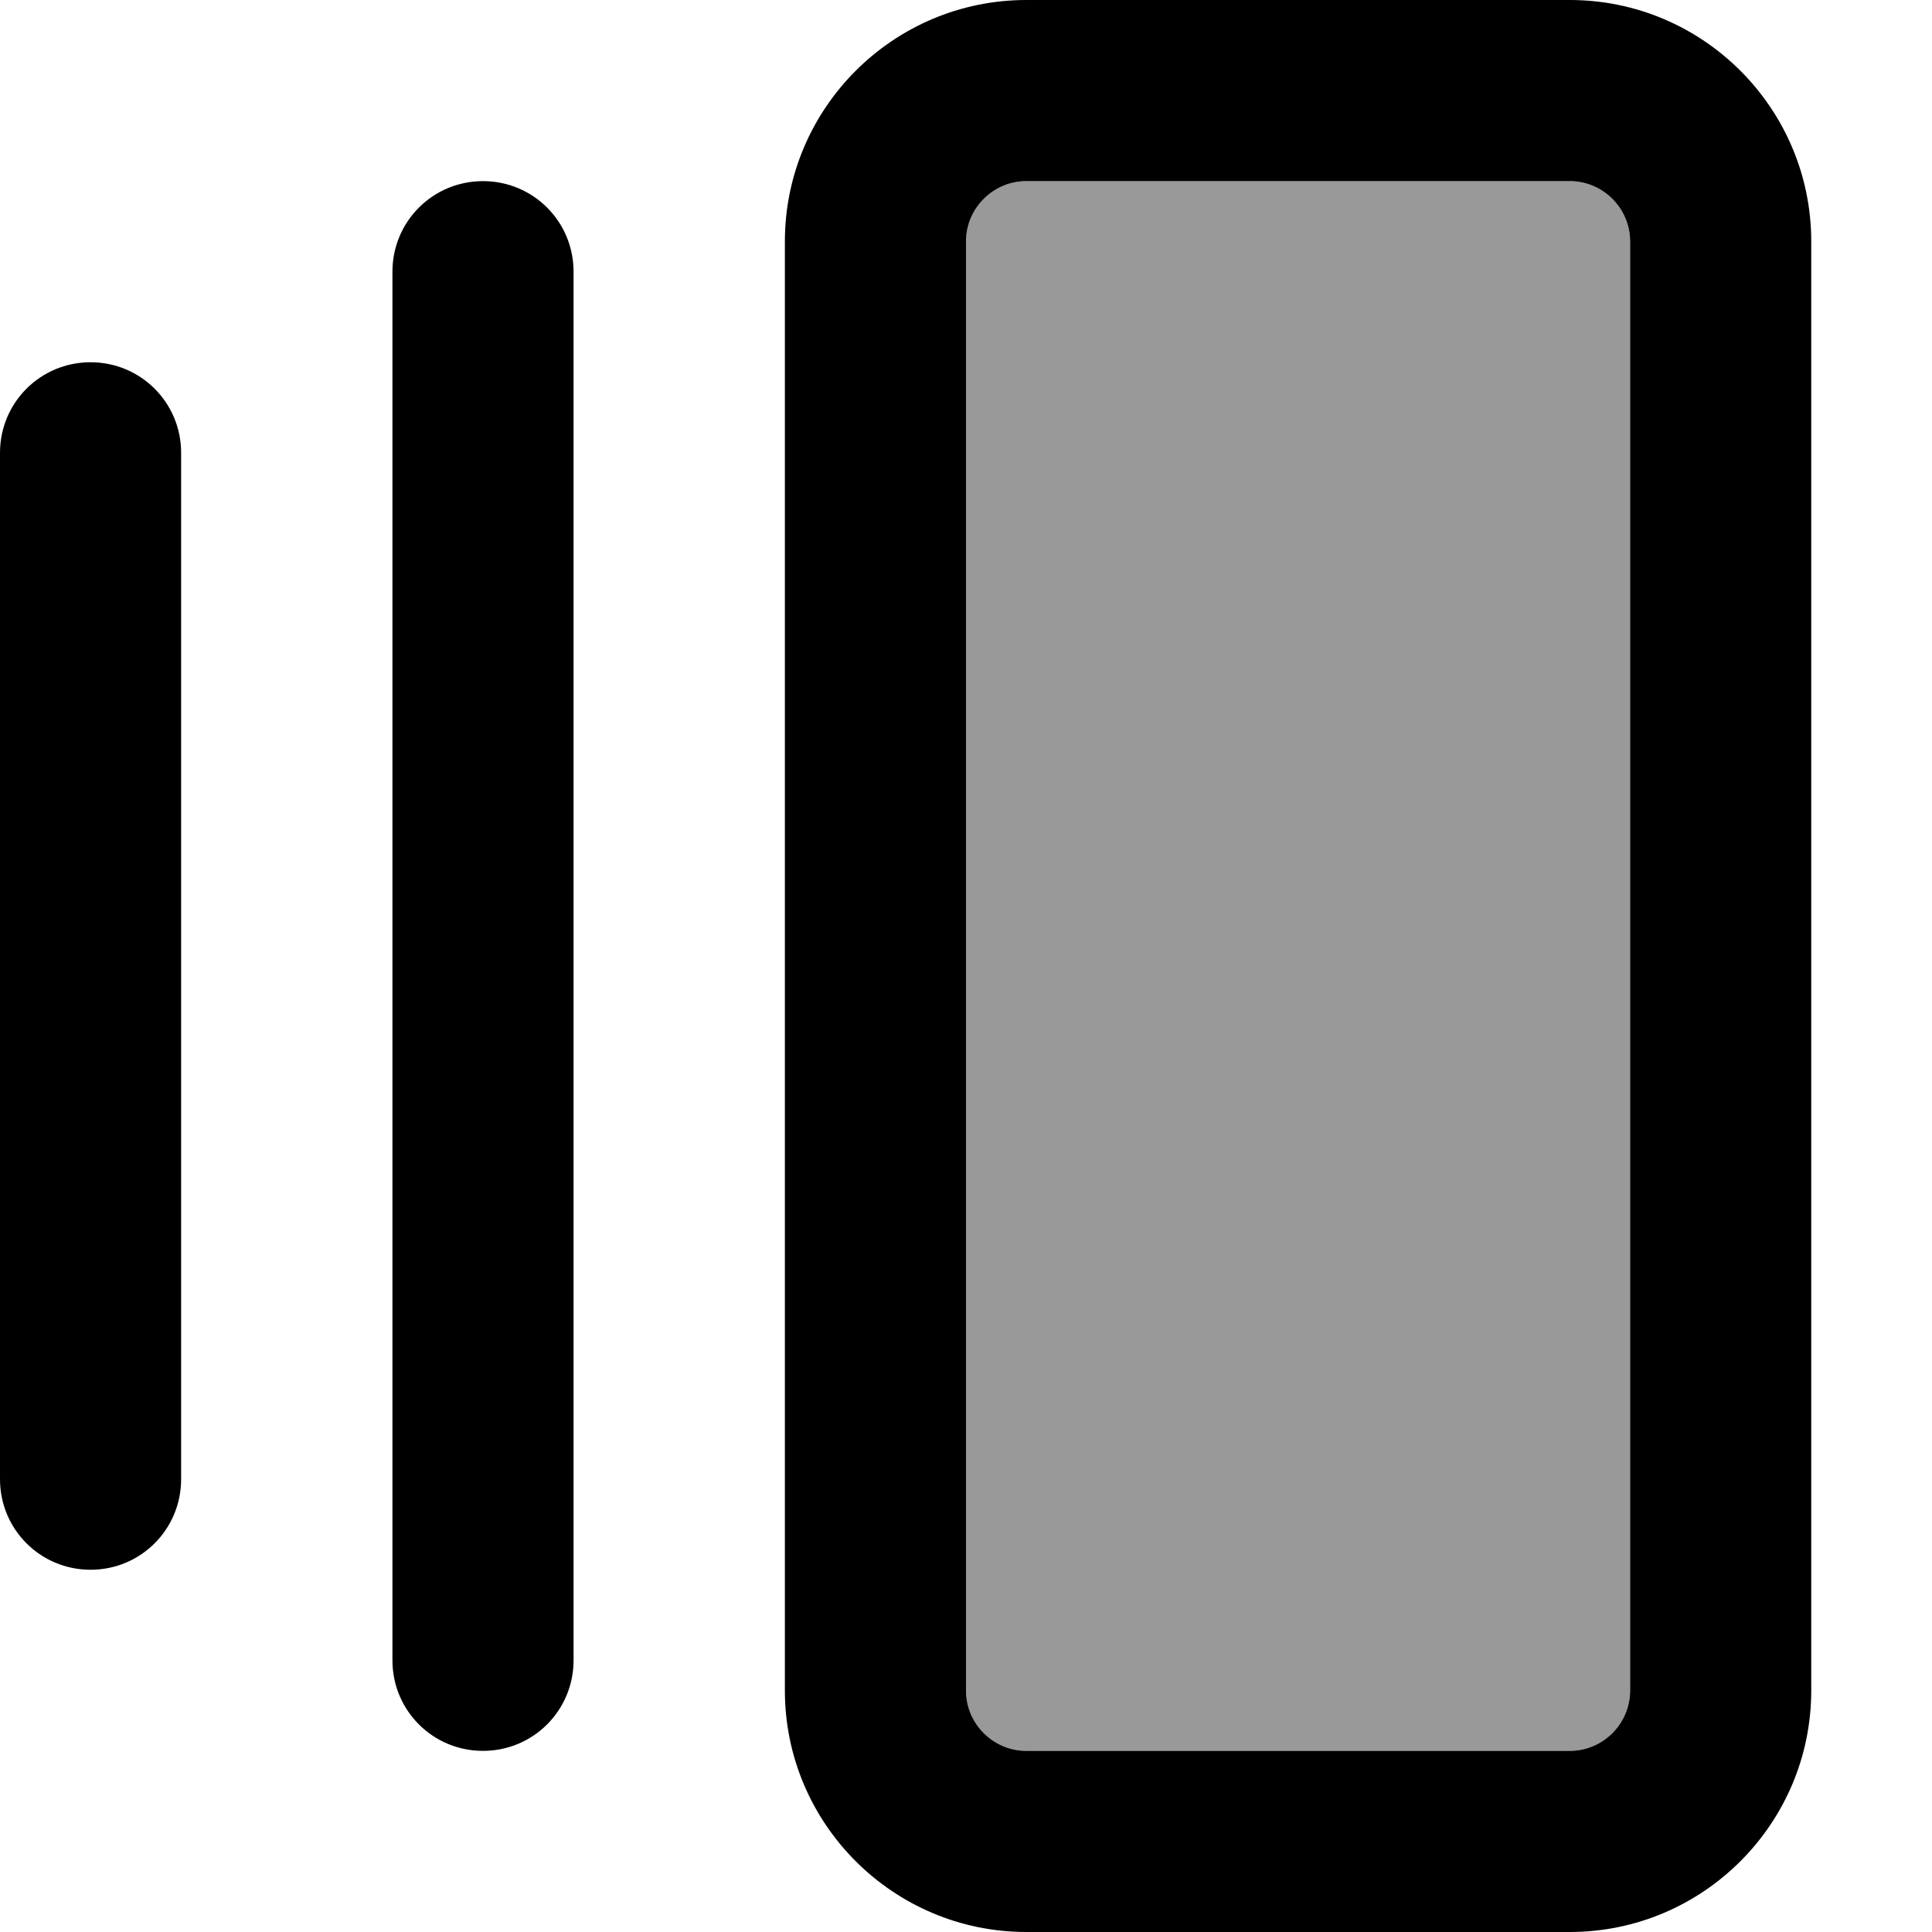
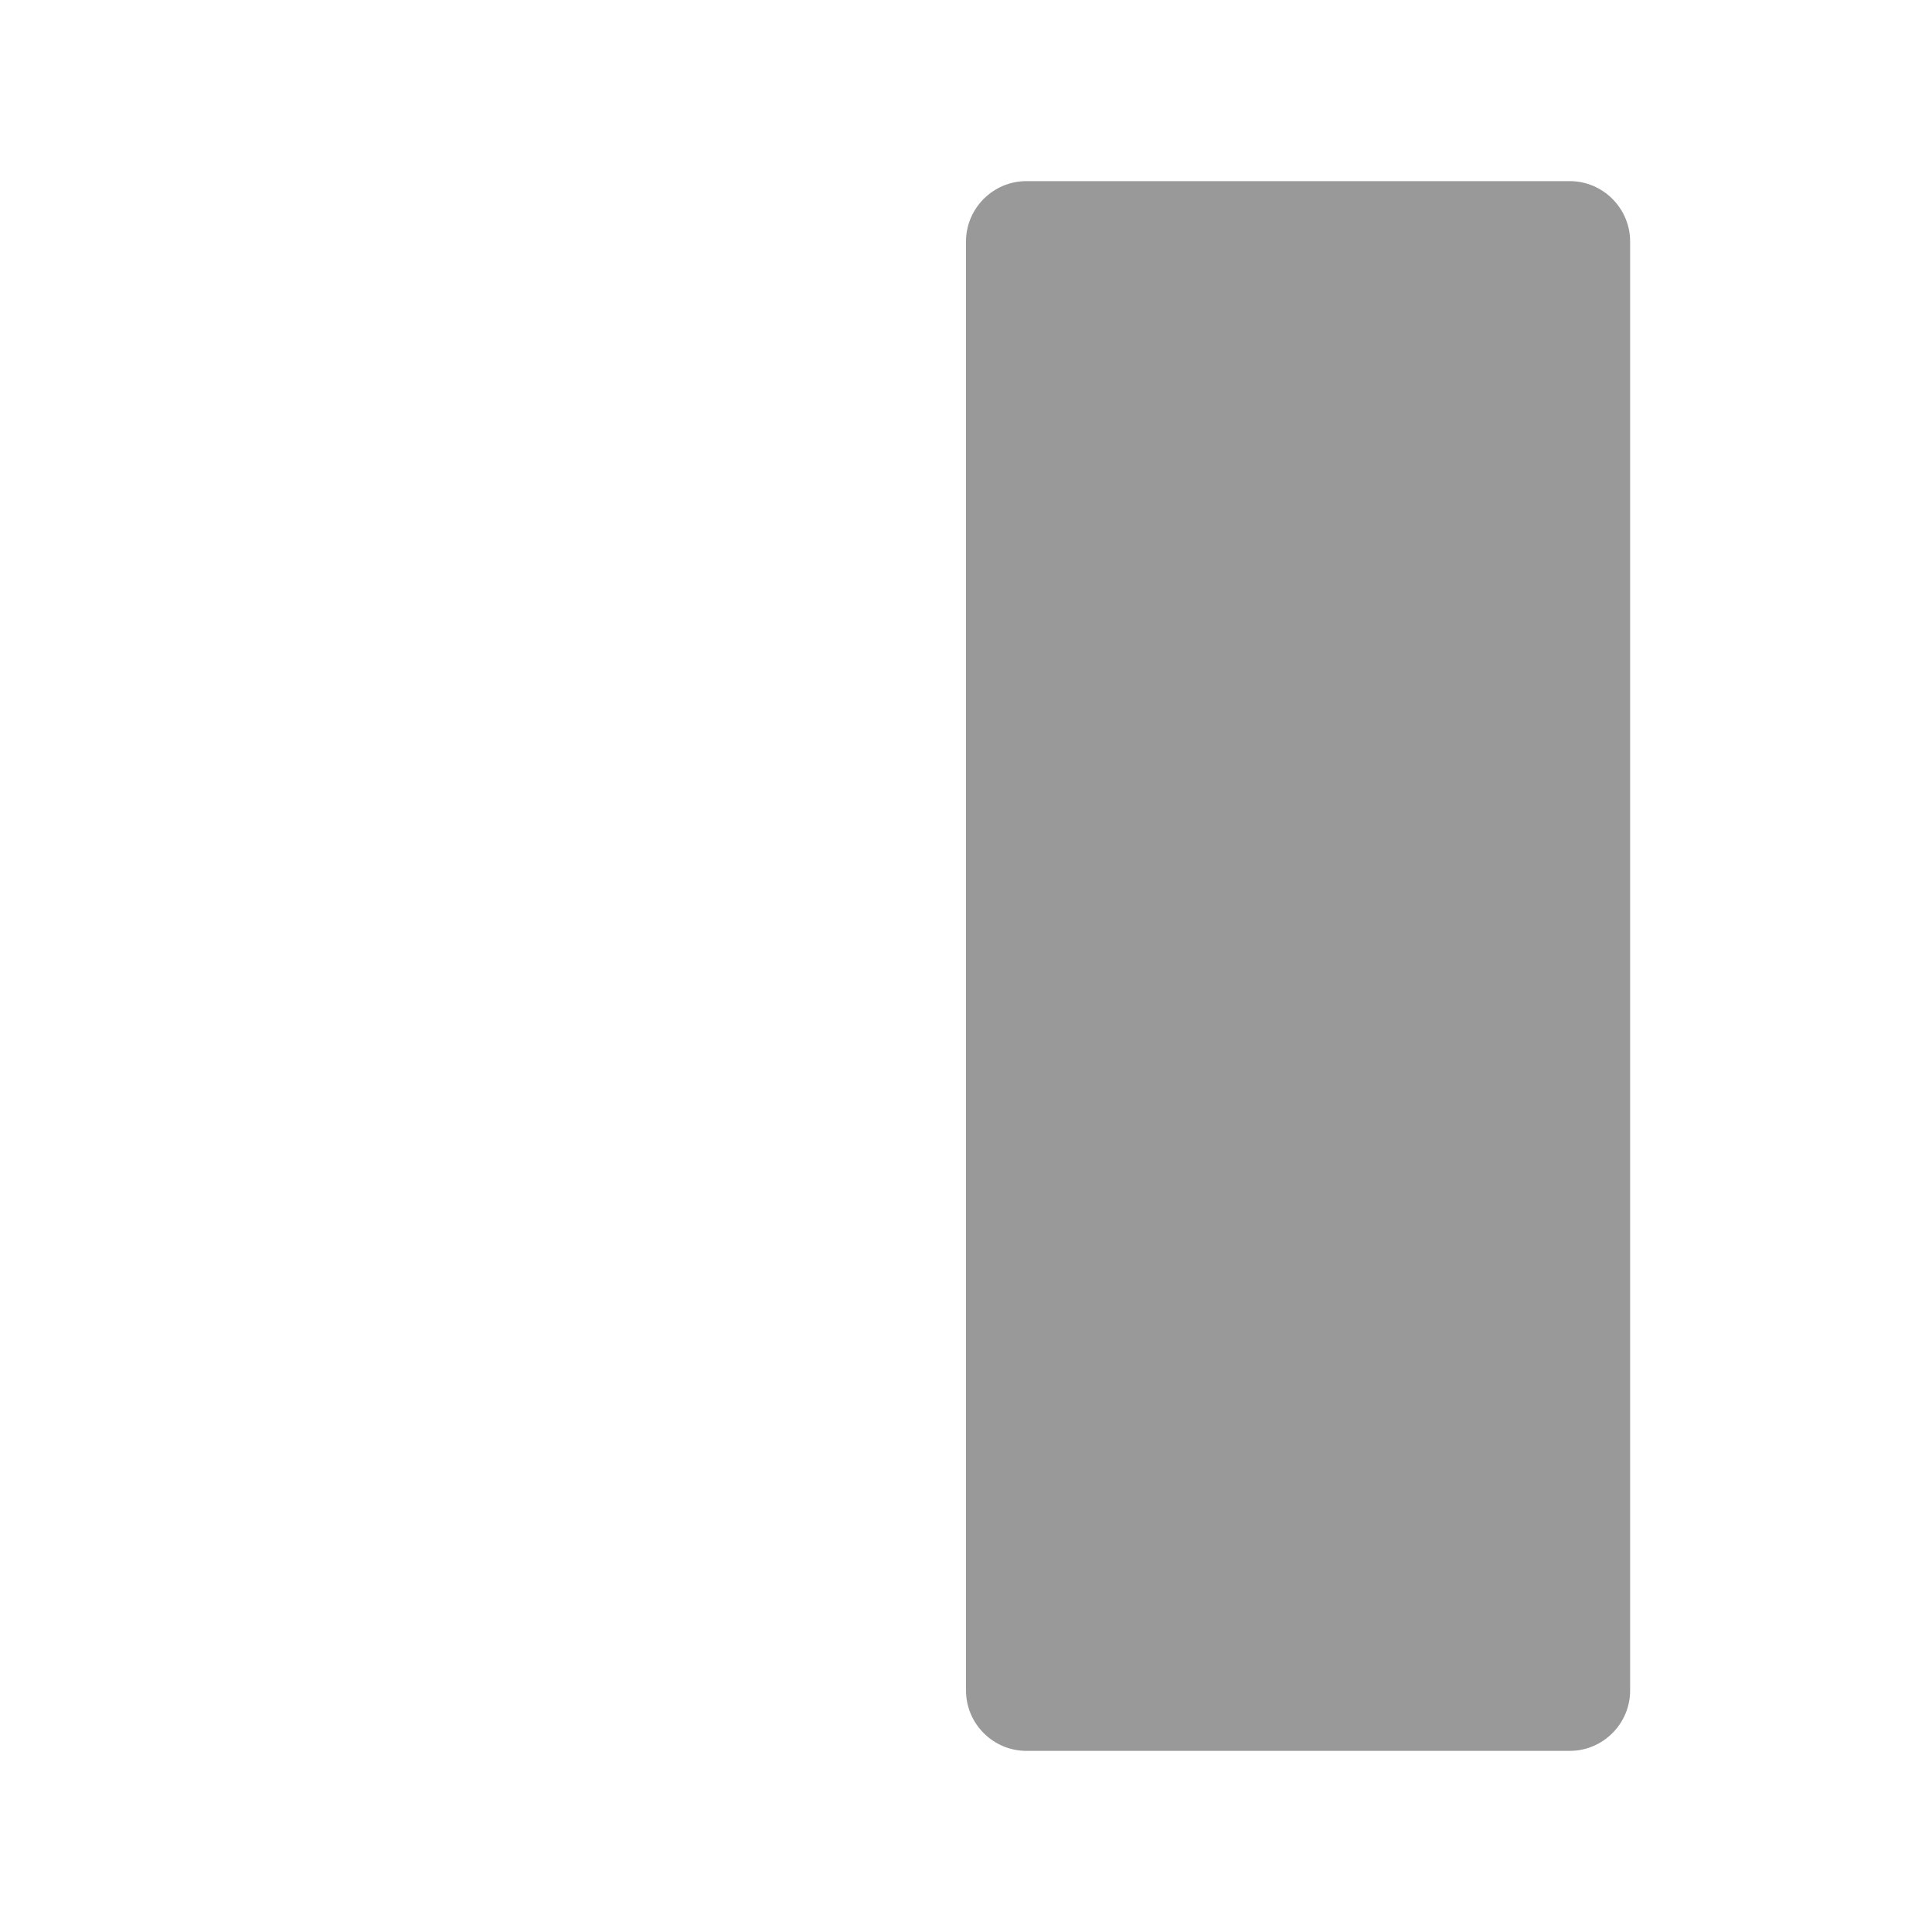
<svg xmlns="http://www.w3.org/2000/svg" viewBox="0 0 512 512">
  <path style="fill:currentColor;opacity:.4" d="M256 64l0 384c0 8.8 7.2 16 16 16l144 0c8.8 0 16-7.2 16-16l0-384c0-8.8-7.2-16-16-16L272 48c-8.8 0-16 7.2-16 16z" />
-   <path style="fill:currentColor;opacity:1" d="M272 48c-8.8 0-16 7.2-16 16l0 384c0 8.8 7.2 16 16 16l144 0c8.8 0 16-7.2 16-16l0-384c0-8.8-7.2-16-16-16L272 48zM208 64c0-35.3 28.7-64 64-64L416 0c35.3 0 64 28.7 64 64l0 384c0 35.3-28.7 64-64 64l-144 0c-35.3 0-64-28.7-64-64l0-384zM104 72c0-13.3 10.7-24 24-24s24 10.7 24 24l0 368c0 13.3-10.7 24-24 24s-24-10.7-24-24l0-368zM0 120c0-13.3 10.7-24 24-24s24 10.7 24 24l0 272c0 13.3-10.7 24-24 24S0 405.3 0 392L0 120z" />
</svg>